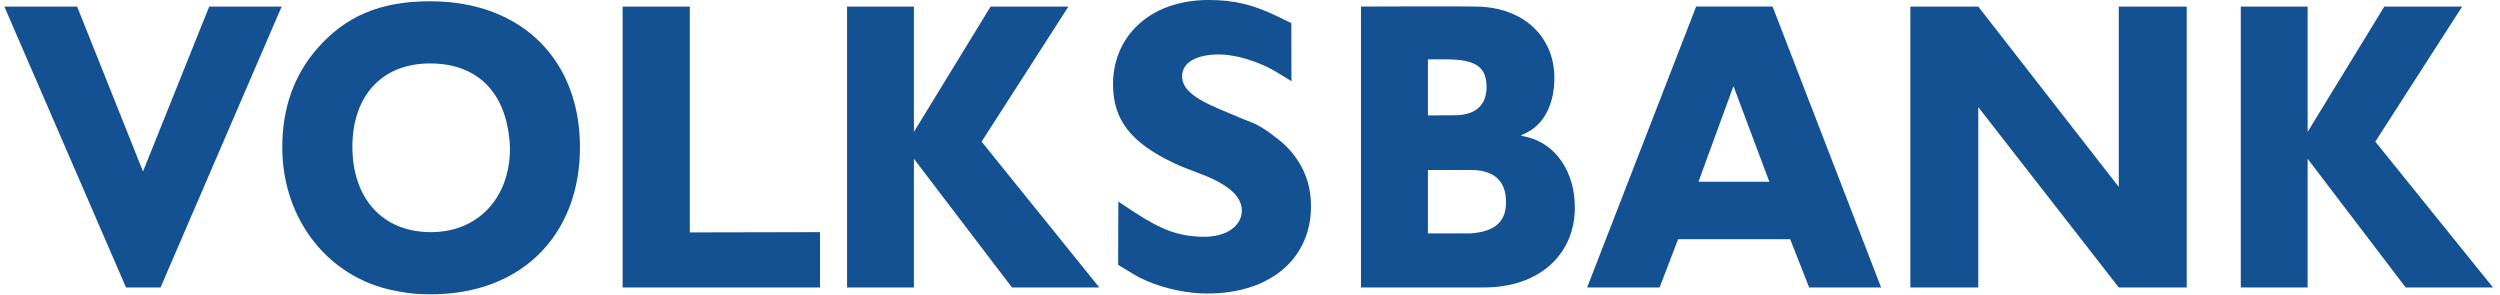
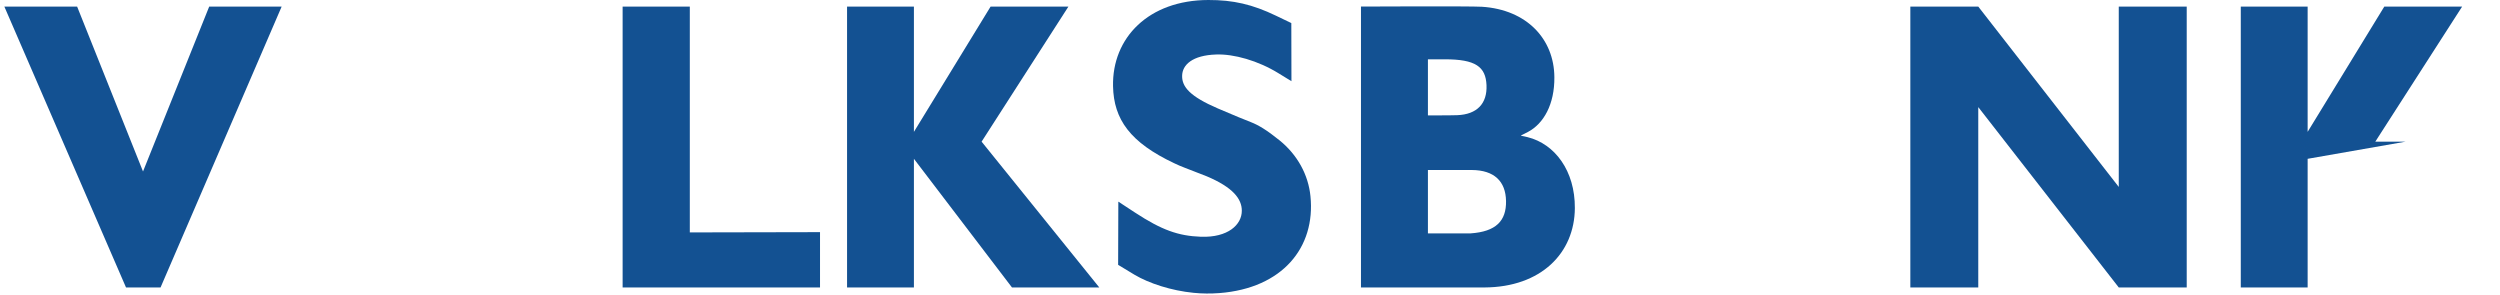
<svg xmlns="http://www.w3.org/2000/svg" width="237" height="28" viewBox="0 0 237 28" fill="none">
  <path d="M7.311 0.624L13.558 16.256L19.832 0.624H26.701L15.22 27.251H11.946L0.412 0.624H7.311Z" fill="#135192" />
-   <path d="M40.92 22.007C45.276 21.975 48.093 18.874 48.325 14.695C48.359 14.186 48.343 13.673 48.29 13.162C47.834 8.727 45.268 6.049 40.844 6.014C36.154 5.984 33.403 9.149 33.405 13.928C33.414 18.761 36.228 22.041 40.92 22.007ZM30.127 4.542C32.672 1.664 35.866 0.107 40.804 0.121C49.641 0.141 54.924 5.831 54.981 13.814C55.049 22.389 49.204 28.384 39.718 27.871C38.87 27.83 38.305 27.722 37.462 27.565C31.114 26.366 26.737 20.766 26.76 13.904C26.769 10.147 27.931 7.025 30.127 4.542Z" fill="#135192" />
  <path d="M59.025 0.624H65.394V22.033L77.738 22.007V27.251H59.025V0.624Z" fill="#135192" />
  <path d="M80.301 0.624H86.639V12.5L93.909 0.624H101.286L93.056 13.429L104.213 27.251H95.935L86.639 15.055V27.251H80.301V0.624Z" fill="#135192" />
-   <path d="M212.426 0.624H218.764V12.5L226.032 0.624H233.411L225.178 13.429L236.336 27.251H228.058L218.764 15.055V27.251H212.426V0.624Z" fill="#135192" />
+   <path d="M212.426 0.624H218.764V12.5L226.032 0.624H233.411L225.178 13.429H228.058L218.764 15.055V27.251H212.426V0.624Z" fill="#135192" />
  <path d="M122.417 2.187L122.429 7.698L121.227 6.96C119.251 5.737 116.949 5.103 115.285 5.167C113.057 5.24 112.072 6.135 112.066 7.201C112.053 8.23 112.795 9.137 115.456 10.282C117.104 10.988 117.94 11.33 118.603 11.586C119.3 11.86 120.085 12.322 121.299 13.304C123.001 14.679 124.03 16.576 124.231 18.596C124.727 23.458 121.576 27.323 115.604 27.784C114.785 27.846 113.968 27.842 113.155 27.76C111.043 27.552 108.938 26.868 107.547 26.043L105.999 25.106L106.018 19.114L107.573 20.134C110.133 21.812 111.704 22.365 113.836 22.444C116.414 22.538 117.726 21.299 117.724 19.981C117.729 18.86 116.892 17.765 114.393 16.711L112.322 15.906C111.979 15.777 111.645 15.633 111.317 15.475C107.147 13.508 105.582 11.326 105.516 8.177C105.419 3.586 108.885 0.012 114.548 6.20513e-05C116.909 -0.006 118.741 0.418 120.964 1.489L122.417 2.187Z" fill="#135192" />
  <path d="M139.418 22.124C141.826 21.959 142.804 20.933 142.772 19.06C142.742 17.191 141.654 16.128 139.522 16.116H135.367V22.124C135.367 22.124 139.25 22.131 139.418 22.124ZM137.287 10.935C137.571 10.935 137.863 10.929 138.147 10.919C140.026 10.846 140.997 9.816 140.921 8.071C140.845 6.331 139.892 5.617 136.966 5.623L135.367 5.625V10.941L137.287 10.935ZM129.02 0.622C129.02 0.622 139.322 0.57 140.493 0.641C144.748 0.916 147.333 3.711 147.354 7.317C147.38 9.893 146.33 11.724 144.866 12.498L144.197 12.836V12.866L144.809 13.001C147.407 13.643 149.317 16.201 149.296 19.724C149.273 23.984 146.099 27.223 140.733 27.251H129.02V0.622Z" fill="#135192" />
-   <path d="M167.734 17.23L164.346 8.196H164.318L161.017 17.23H167.734ZM160.795 0.622H168.041L178.328 27.251H171.508L169.71 22.679H159.082L157.331 27.251H150.461L160.795 0.622Z" fill="#135192" />
  <path d="M181.1 0.624H187.54L200.859 17.721V0.624H207.301V27.251H200.859L187.54 10.154V27.251H181.1V0.624Z" fill="#135192" />
</svg>